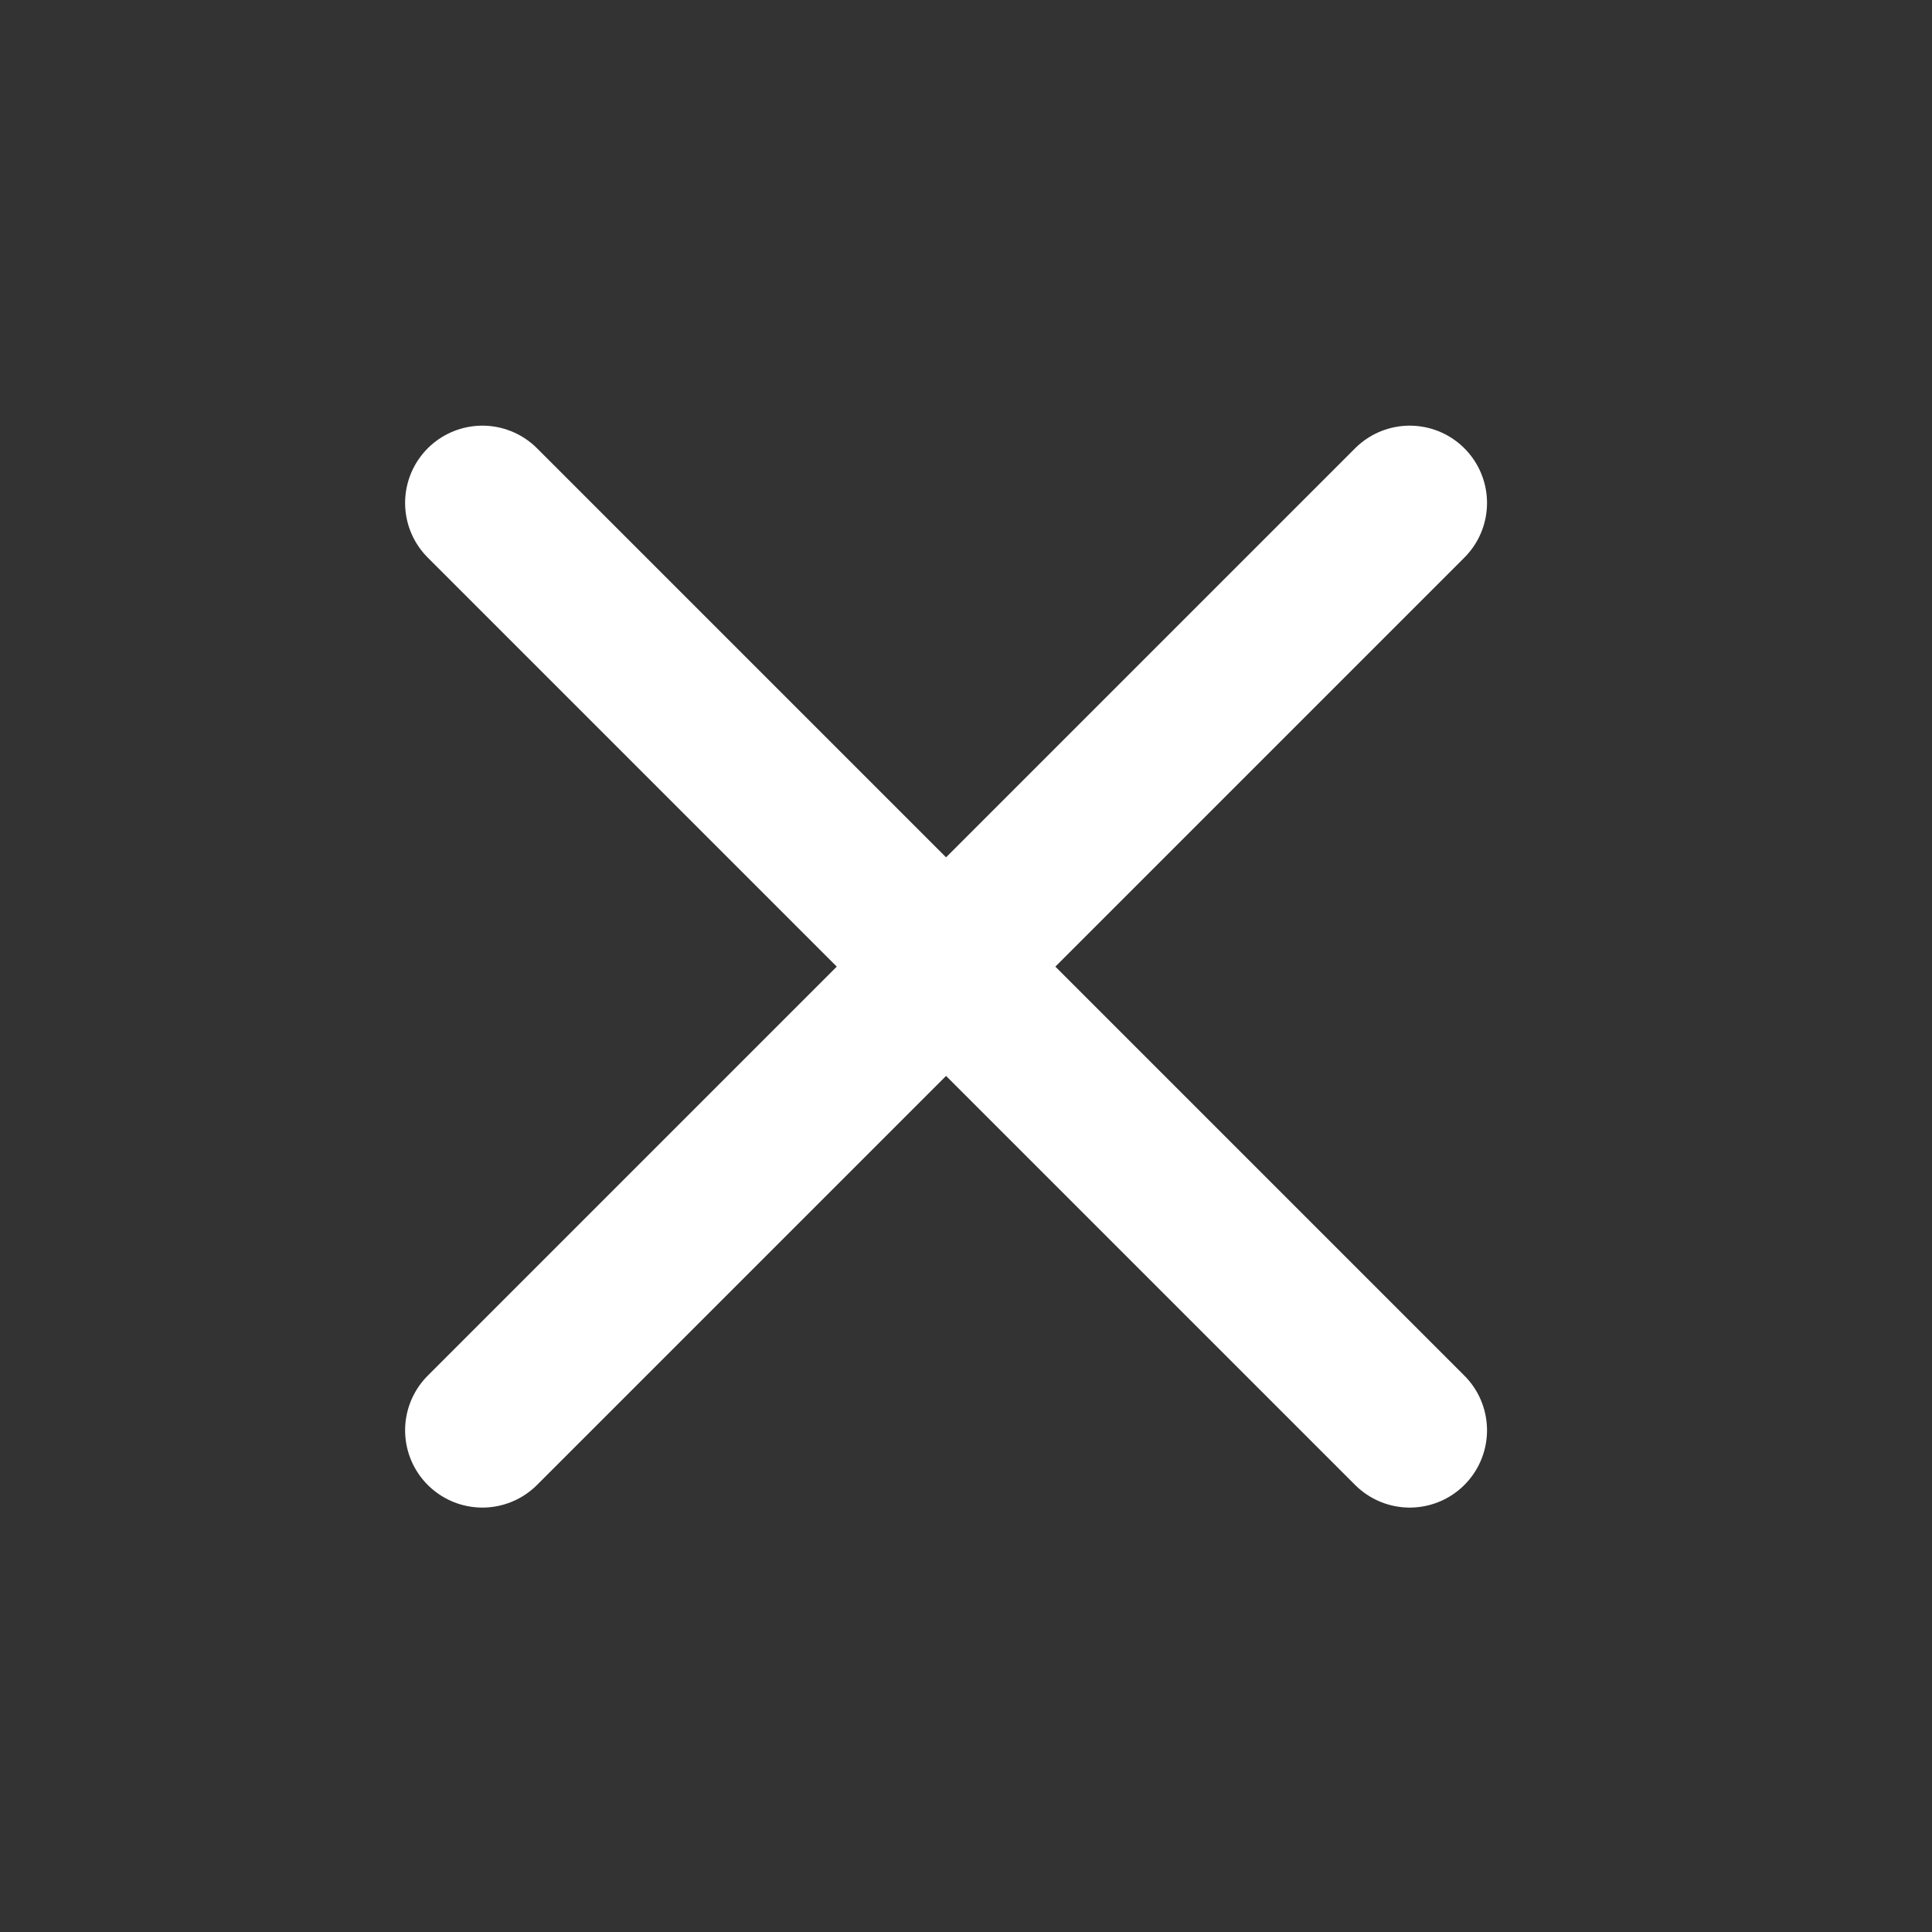
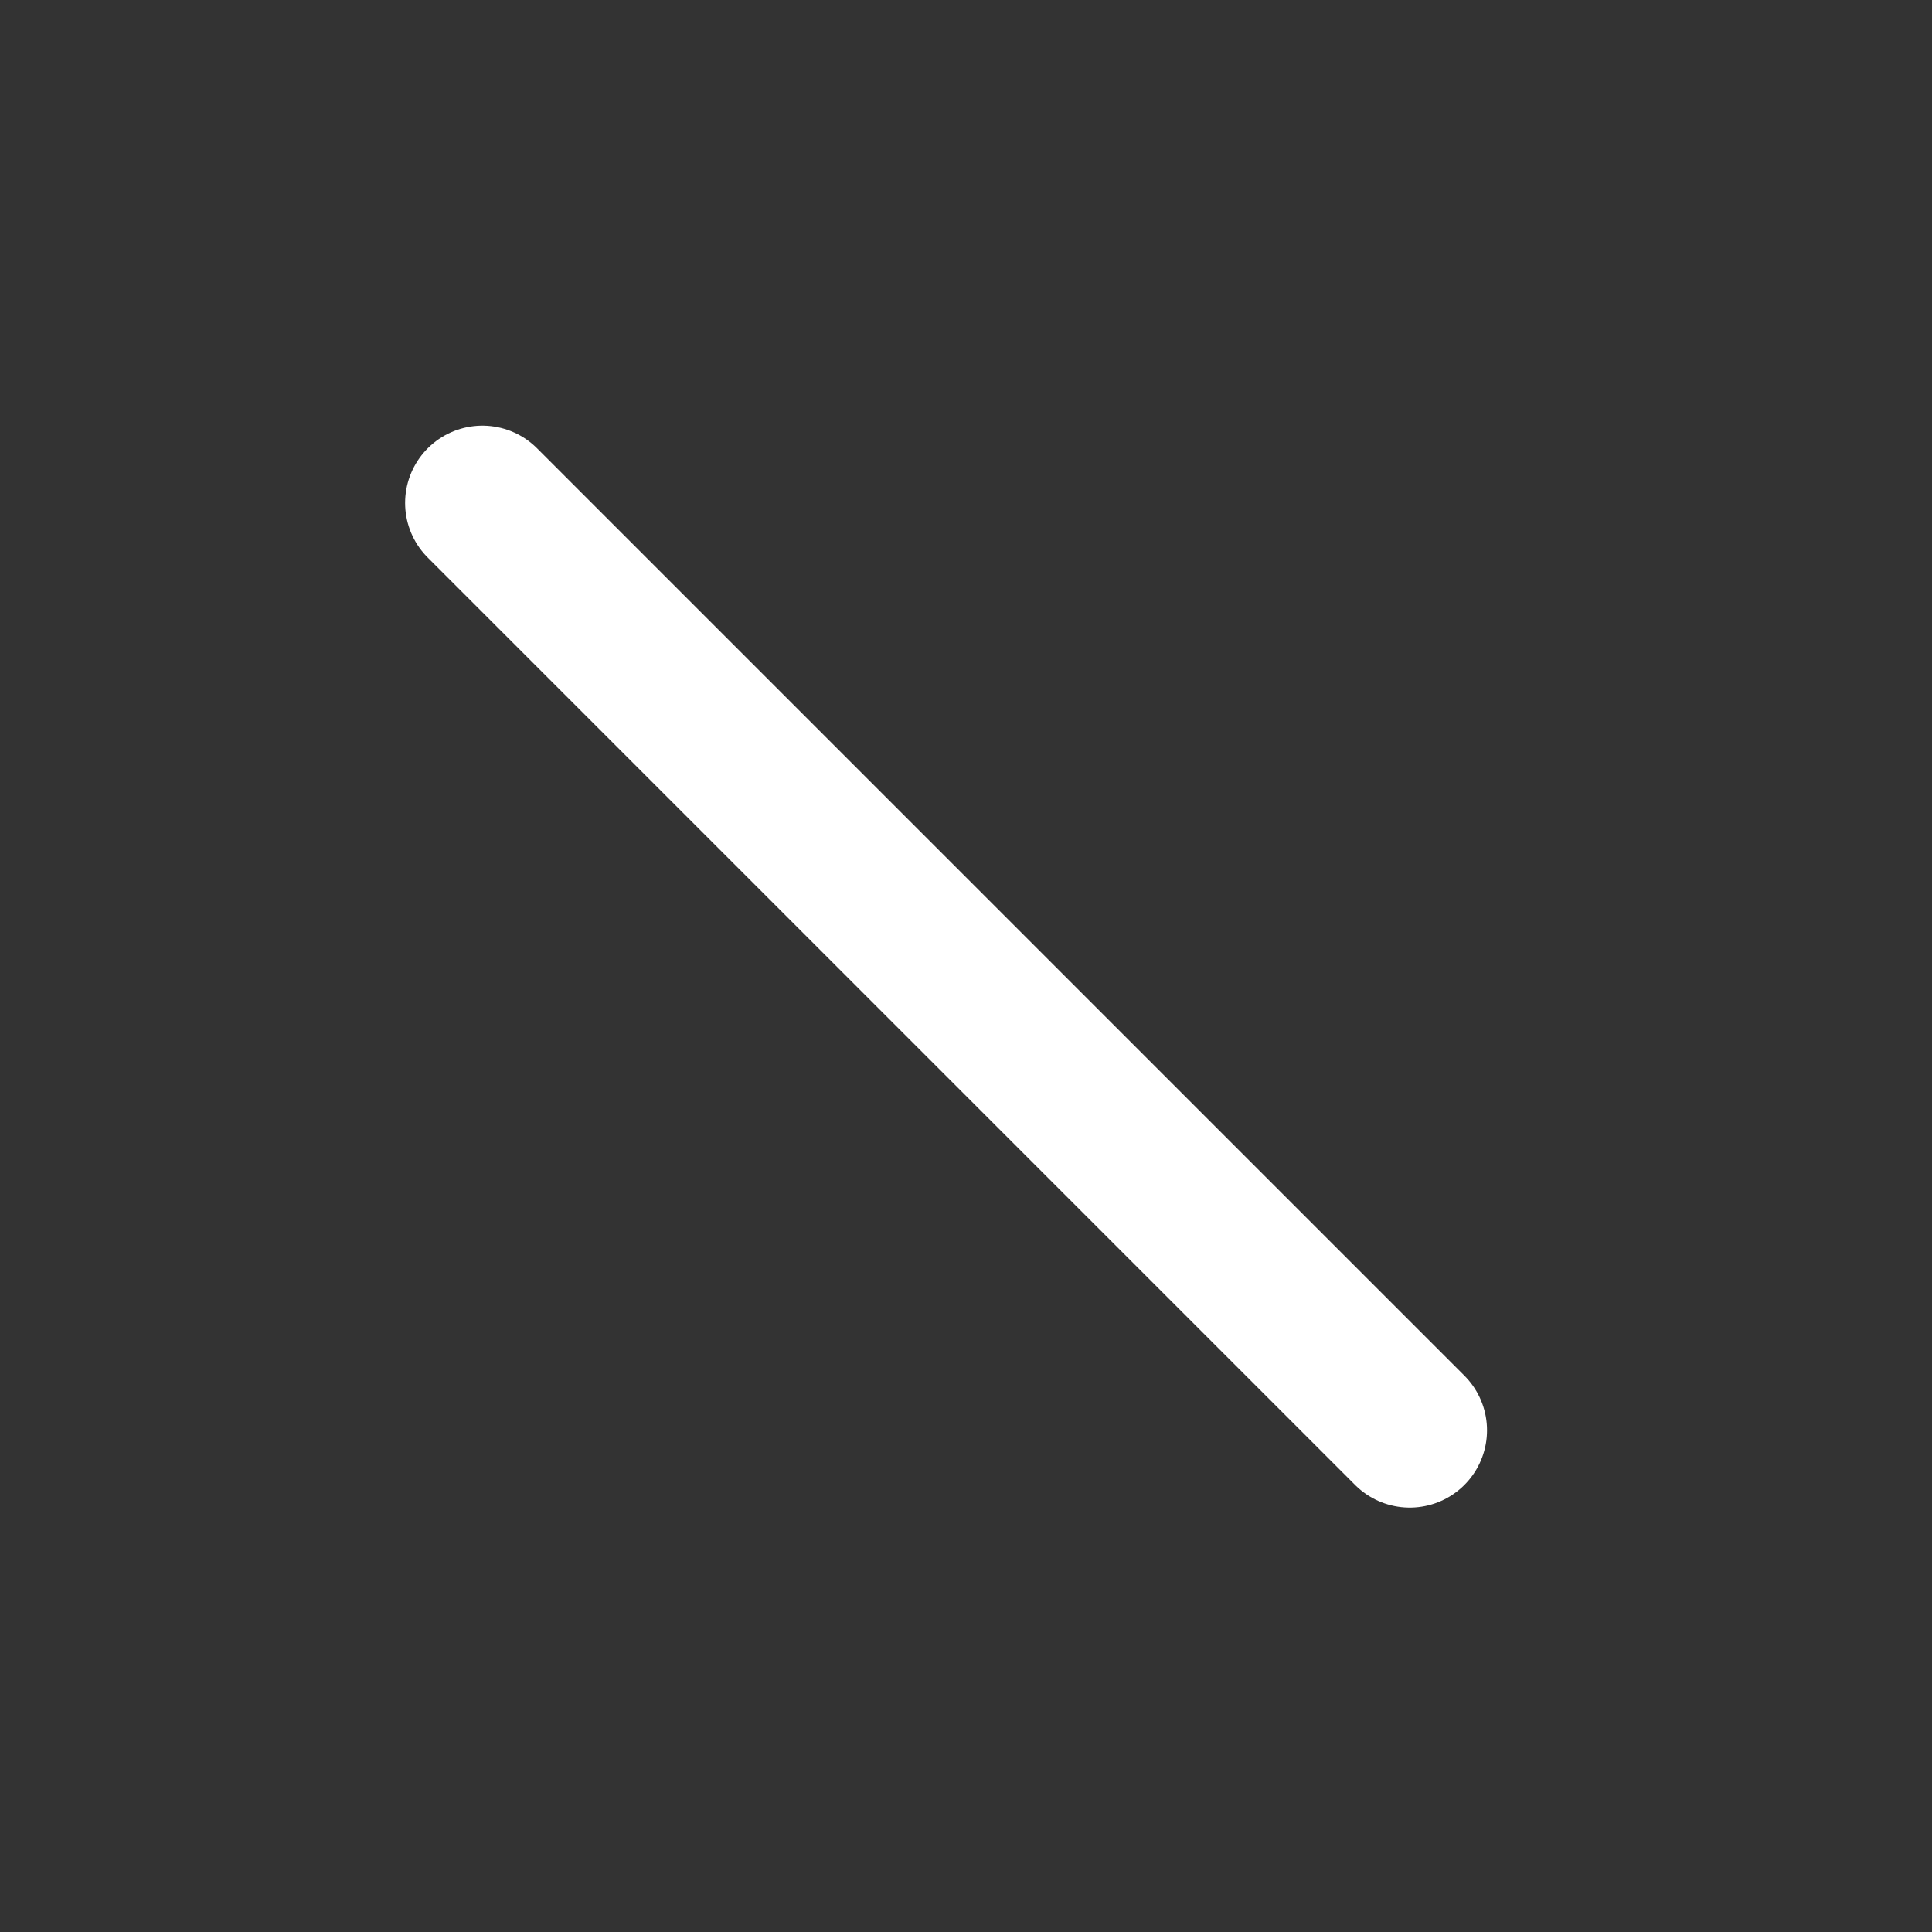
<svg xmlns="http://www.w3.org/2000/svg" width="25" height="25" viewBox="0 0 25 25" fill="none">
  <rect x="0" y="0" width="25" height="25" fill="#333333" stroke="none" />
-   <path d="M18.242 6.508L6.242 18.508" stroke="white" stroke-width="2" stroke-linecap="round" stroke-linejoin="round" />
  <path d="M6.242 6.508L18.242 18.508" stroke="white" stroke-width="2" stroke-linecap="round" stroke-linejoin="round" />
</svg>